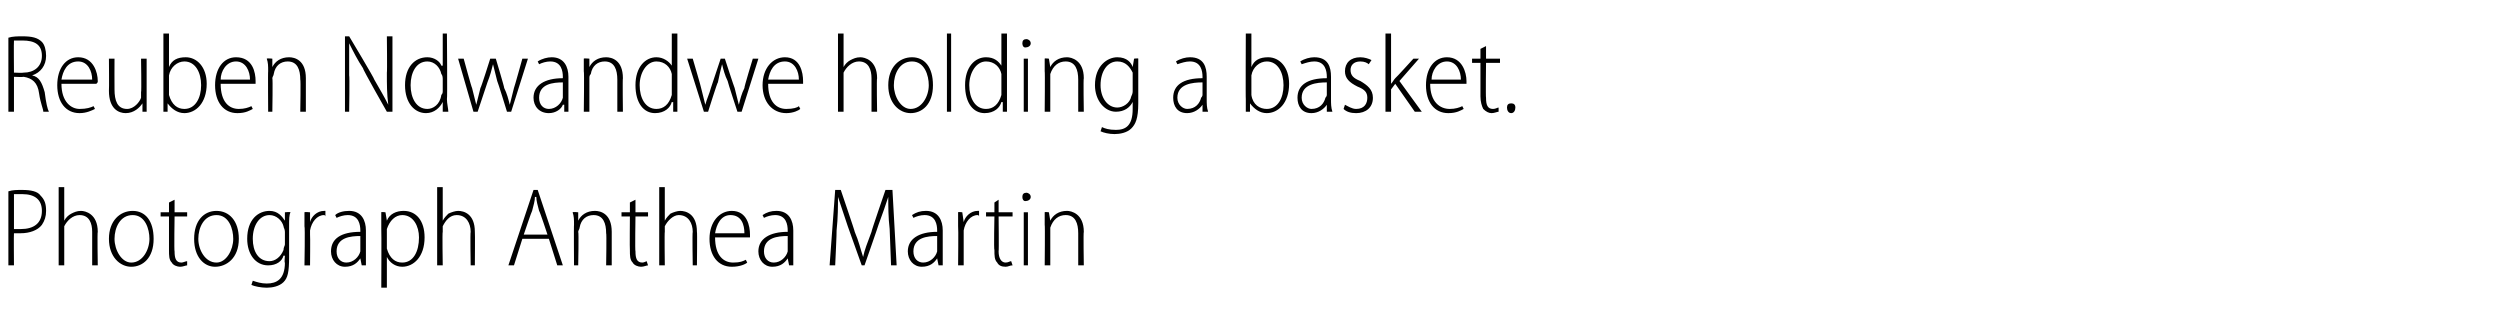
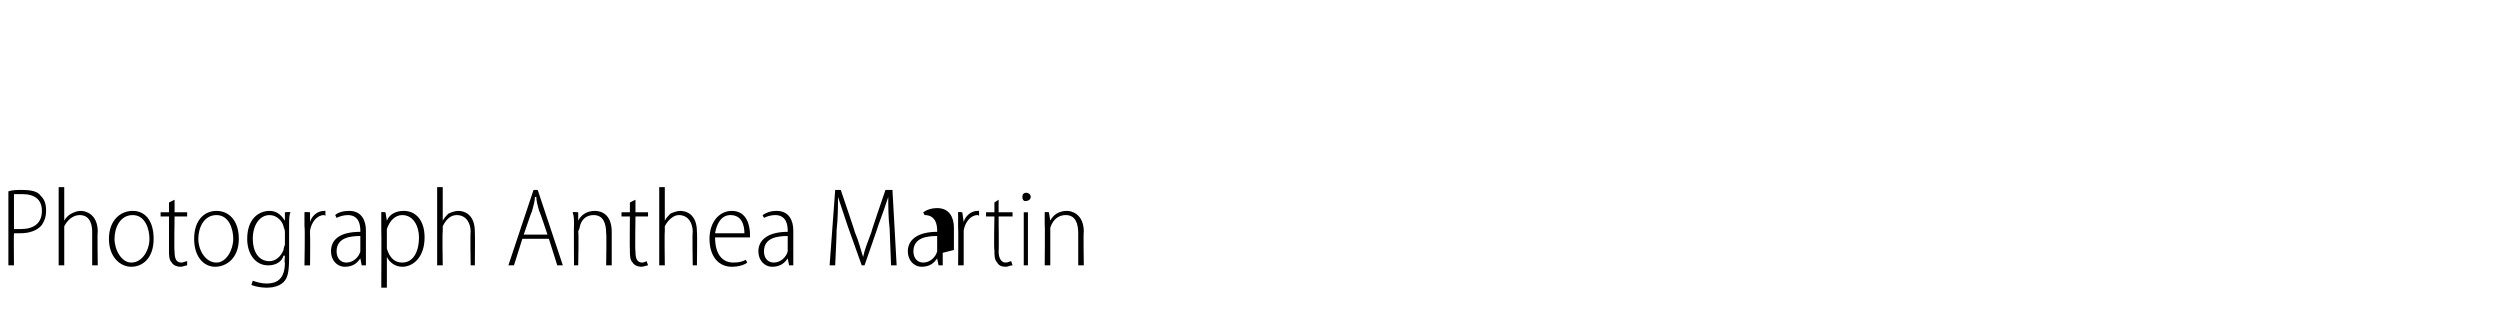
<svg xmlns="http://www.w3.org/2000/svg" version="1.1" width="179px" height="24px" viewBox="0 -2 179 24" style="top:-2px">
  <desc>Reuben Ndwandwe holding a basket. Photograph Anthea Martin</desc>
  <defs />
  <g id="Polygon136743">
-     <path d="m.6 11.7c.3-.1.6-.1 1-.1c.6 0 1.1.1 1.3.4c.3.3.4.6.4 1.1c0 .4-.1.7-.3 1c-.3.4-.9.6-1.5.6h-.5C.98 14.69 1 17 1 17h-.4v-5.3zm.4 2.7h.5c.9 0 1.5-.4 1.5-1.3c0-.8-.5-1.2-1.4-1.2h-.6v2.5zm3.2-3h.4v2.4s.02-.03 0 0c.1-.2.3-.4.5-.5c.2-.1.4-.2.7-.2c.3 0 1.2.2 1.2 1.5c-.04-.02 0 2.4 0 2.4h-.4v-2.4c0-.6-.2-1.2-.9-1.2c-.5 0-.9.4-1.1.8v2.8h-.4v-5.6zm6.8 3.7c0 1.4-.8 2-1.6 2c-.8 0-1.6-.7-1.6-2c0-1.3.8-2 1.7-2c.9 0 1.5.7 1.5 2zm-2.8 0c0 .8.5 1.7 1.2 1.7c.8 0 1.3-.9 1.3-1.7c0-.7-.3-1.7-1.2-1.7c-.9 0-1.3.9-1.3 1.7zm4.3-2.8v.9h.9v.3h-.9s-.04 2.5 0 2.5c0 .5.1.8.5.8c.1 0 .3-.1.4-.1v.3c-.1 0-.3.1-.5.1c-.2 0-.5-.1-.6-.3c-.2-.2-.2-.5-.2-.9v-2.4h-.6v-.3h.6v-.7l.4-.2zm4.6 2.8c0 1.4-.9 2-1.7 2c-.8 0-1.5-.7-1.5-2c0-1.3.7-2 1.6-2c.9 0 1.6.7 1.6 2zm-2.9 0c0 .8.5 1.7 1.3 1.7c.7 0 1.2-.9 1.2-1.7c0-.7-.3-1.7-1.2-1.7c-.9 0-1.3.9-1.3 1.7zm6.5 1.3c0 1.1-.1 1.5-.4 1.8c-.3.3-.8.4-1.2.4c-.4 0-.9-.1-1.1-.2l.1-.3c.3.1.6.2 1 .2c.7 0 1.3-.3 1.3-1.5c-.05.05 0-.5 0-.5c0 0-.06.03-.1 0c-.1.4-.5.7-1.1.7c-.9 0-1.5-.8-1.5-1.9c0-1.4.8-2 1.6-2c.6 0 .9.4 1.1.7c-.02-.05 0 0 0 0v-.6s.36-.04.4 0c-.1.2-.1.5-.1 1v2.2zm-.3-1.8c0-.2-.1-.3-.1-.4c-.1-.4-.5-.8-1-.8c-.7 0-1.2.7-1.2 1.7c0 .9.4 1.6 1.2 1.6c.4 0 .8-.3 1-.8c0-.2.1-.3.1-.4v-.9zm1.4-.4v-1c.02-.04.4 0 .4 0v.7s-.01 0 0 0c.1-.4.5-.8 1-.8h.1v.4c0-.1-.1-.1-.1-.1c-.5 0-.9.5-1 1.1v.3c.02.04 0 2.2 0 2.2h-.4s.05-2.77 0-2.8zm4.4 1.9v.9h-.3l-.1-.5s.01-.01 0 0c-.2.3-.5.6-1.1.6c-.6 0-1-.5-1-1.1c0-.9.7-1.4 2.1-1.4v-.1c0-.4-.1-1.1-.9-1.1c-.3 0-.6.1-.8.2l-.1-.2c.2-.2.6-.3 1-.3c.9 0 1.2.7 1.2 1.4v1.6zm-.4-1.2c-.7 0-1.7.1-1.7 1.1c0 .5.3.8.7.8c.5 0 .9-.4 1-.8v-1.1zm1.5-.5v-1.2c-.01-.04.3 0 .3 0l.1.6s-.02.02 0 0c.2-.5.7-.7 1.2-.7c.9 0 1.5.7 1.5 1.9c0 1.4-.8 2.1-1.6 2.1c-.5 0-.9-.3-1.1-.7c0 .04 0 0 0 0v2.2h-.4s.02-4.22 0-4.2zm.4 1.1v.3c.2.7.6 1 1.1 1c.8 0 1.2-.8 1.2-1.8c0-.8-.4-1.6-1.2-1.6c-.5 0-.9.4-1.1 1v1.1zm3.6-4.1h.4v2.4s-.02-.03 0 0c.1-.2.3-.4.4-.5c.2-.1.5-.2.7-.2c.4 0 1.2.2 1.2 1.5c.02-.02 0 2.4 0 2.4h-.3s-.04-2.36 0-2.4c0-.6-.3-1.2-1-1.2c-.5 0-.8.4-1 .8v.4c-.04-.01 0 2.4 0 2.4h-.4v-5.6zm6.1 3.7l-.6 1.9h-.4l1.8-5.4h.3l1.8 5.4h-.4l-.6-1.9h-1.9zm1.8-.3s-.56-1.7-.6-1.7c-.1-.4-.2-.7-.2-1h-.1c0 .3-.1.6-.2 1c-.02-.02-.6 1.7-.6 1.7h1.7zm1.9-.7c0-.4 0-.6-.1-.9c.05-.04.4 0 .4 0v.6s.03-.02 0 0c.2-.4.6-.7 1.2-.7c.4 0 1.2.2 1.2 1.5v2.4h-.4s.04-2.34 0-2.3c0-.7-.2-1.3-.9-1.3c-.5 0-.9.3-1 .9c0 .1-.1.2-.1.3c.05-.01 0 2.4 0 2.4h-.3s-.02-2.93 0-2.9zm4.4-1.8v.9h.9v.3h-.9s-.04 2.5 0 2.5c0 .5.1.8.5.8c.1 0 .3-.1.3-.1l.1.3c-.1 0-.3.1-.5.1c-.2 0-.5-.1-.6-.3c-.2-.2-.2-.5-.2-.9c-.02.01 0-2.4 0-2.4h-.6v-.3h.6v-.7l.4-.2zm1.7-.9h.4v2.4s-.02-.03 0 0c.1-.2.3-.4.4-.5c.2-.1.5-.2.7-.2c.4 0 1.2.2 1.2 1.5c.03-.02 0 2.4 0 2.4h-.3s-.04-2.36 0-2.4c0-.6-.3-1.2-1-1.2c-.4 0-.8.4-1 .8v.4c-.03-.01 0 2.4 0 2.4h-.4v-5.6zm4 3.6c0 1.3.6 1.8 1.3 1.8c.5 0 .7-.1.9-.2l.1.2c-.1.1-.5.3-1.1.3c-1 0-1.6-.8-1.6-2c0-1.2.7-2 1.6-2c1.1 0 1.3 1.1 1.3 1.7v.2h-2.5zm2.1-.3c0-.6-.2-1.3-1-1.3c-.7 0-1 .7-1.1 1.3h2.1zm3.5 1.4v.9h-.3l-.1-.5s.02-.01 0 0c-.2.3-.5.6-1.1.6c-.6 0-1-.5-1-1.1c0-.9.8-1.4 2.1-1.4v-.1c0-.4-.1-1.1-.9-1.1c-.3 0-.6.1-.8.2l-.1-.2c.3-.2.6-.3 1-.3c.9 0 1.2.7 1.2 1.4v1.6zm-.4-1.2c-.7 0-1.7.1-1.7 1.1c0 .5.3.8.7.8c.5 0 .9-.4 1-.8v-1.1zm7.3-.5c-.1-.8-.1-1.7-.1-2.3c-.2.6-.4 1.2-.7 2c.02-.02-1 2.9-1 2.9h-.2l-1-2.8l-.7-2.1c0 .6 0 1.5-.1 2.4c.02 0-.1 2.5-.1 2.5h-.4l.4-5.4h.4s1.03 3.02 1 3c.3.7.4 1.2.6 1.8c.1-.5.3-1 .6-1.8c-.04.02 1-3 1-3h.5l.3 5.4h-.4l-.1-2.6zm3.8 1.7v.9h-.3l-.1-.5s.02-.01 0 0c-.2.3-.5.6-1.1.6c-.6 0-1-.5-1-1.1c0-.9.8-1.4 2.1-1.4v-.1c0-.4-.1-1.1-.9-1.1c-.3 0-.6.1-.8.2l-.1-.2c.3-.2.6-.3 1-.3c.9 0 1.2.7 1.2 1.4v1.6zm-.4-1.2c-.7 0-1.7.1-1.7 1.1c0 .5.3.8.7.8c.5 0 .9-.4 1-.8v-1.1zm1.5-.7v-1c0-.04.3 0 .3 0l.1.7s-.03 0 0 0c.1-.4.5-.8 1-.8h.1v.4c0-.1-.1-.1-.1-.1c-.5 0-.9.5-1 1.1v2.5h-.4s.03-2.77 0-2.8zm2.9-1.9v.9h1v.3h-1s.03 2.5 0 2.5c0 .5.2.8.5.8c.2 0 .3-.1.4-.1l.1.3c-.2 0-.3.1-.5.1c-.3 0-.5-.1-.6-.3c-.2-.2-.2-.5-.2-.9c-.05.01 0-2.4 0-2.4h-.6v-.3h.6v-.7l.3-.2zm1.8 4.7v-3.8h.3v3.8h-.3zm.5-4.9c0 .2-.2.3-.4.3c-.1 0-.2-.1-.2-.3c0-.2.1-.3.3-.3c.1 0 .3.1.3.3zm1 2v-.9c0-.04.3 0 .3 0l.1.6s-.02-.02 0 0c.2-.4.6-.7 1.2-.7c.3 0 1.2.2 1.2 1.5c-.04-.01 0 2.4 0 2.4h-.4v-2.3c0-.7-.2-1.3-.9-1.3c-.5 0-.9.3-1.1.9v2.7h-.4s.03-2.93 0-2.9z" stroke="none" fill="#000" />
+     <path d="m.6 11.7c.3-.1.6-.1 1-.1c.6 0 1.1.1 1.3.4c.3.3.4.6.4 1.1c0 .4-.1.7-.3 1c-.3.4-.9.6-1.5.6h-.5C.98 14.69 1 17 1 17h-.4v-5.3zm.4 2.7h.5c.9 0 1.5-.4 1.5-1.3c0-.8-.5-1.2-1.4-1.2h-.6v2.5zm3.2-3h.4v2.4s.02-.03 0 0c.1-.2.3-.4.5-.5c.2-.1.4-.2.7-.2c.3 0 1.2.2 1.2 1.5c-.04-.02 0 2.4 0 2.4h-.4v-2.4c0-.6-.2-1.2-.9-1.2c-.5 0-.9.4-1.1.8v2.8h-.4v-5.6zm6.8 3.7c0 1.4-.8 2-1.6 2c-.8 0-1.6-.7-1.6-2c0-1.3.8-2 1.7-2c.9 0 1.5.7 1.5 2zm-2.8 0c0 .8.5 1.7 1.2 1.7c.8 0 1.3-.9 1.3-1.7c0-.7-.3-1.7-1.2-1.7c-.9 0-1.3.9-1.3 1.7zm4.3-2.8v.9h.9v.3h-.9s-.04 2.5 0 2.5c0 .5.1.8.5.8c.1 0 .3-.1.4-.1v.3c-.1 0-.3.1-.5.1c-.2 0-.5-.1-.6-.3c-.2-.2-.2-.5-.2-.9v-2.4h-.6v-.3h.6v-.7l.4-.2zm4.6 2.8c0 1.4-.9 2-1.7 2c-.8 0-1.5-.7-1.5-2c0-1.3.7-2 1.6-2c.9 0 1.6.7 1.6 2zm-2.9 0c0 .8.5 1.7 1.3 1.7c.7 0 1.2-.9 1.2-1.7c0-.7-.3-1.7-1.2-1.7c-.9 0-1.3.9-1.3 1.7zm6.5 1.3c0 1.1-.1 1.5-.4 1.8c-.3.3-.8.4-1.2.4c-.4 0-.9-.1-1.1-.2l.1-.3c.3.1.6.2 1 .2c.7 0 1.3-.3 1.3-1.5c-.05.05 0-.5 0-.5c0 0-.06.03-.1 0c-.1.4-.5.7-1.1.7c-.9 0-1.5-.8-1.5-1.9c0-1.4.8-2 1.6-2c.6 0 .9.4 1.1.7c-.02-.05 0 0 0 0v-.6s.36-.04.4 0c-.1.2-.1.5-.1 1v2.2zm-.3-1.8c0-.2-.1-.3-.1-.4c-.1-.4-.5-.8-1-.8c-.7 0-1.2.7-1.2 1.7c0 .9.4 1.6 1.2 1.6c.4 0 .8-.3 1-.8c0-.2.1-.3.1-.4v-.9zm1.4-.4v-1c.02-.04.4 0 .4 0v.7s-.01 0 0 0c.1-.4.5-.8 1-.8h.1v.4c0-.1-.1-.1-.1-.1c-.5 0-.9.5-1 1.1v.3c.02.04 0 2.2 0 2.2h-.4s.05-2.77 0-2.8zm4.4 1.9v.9h-.3l-.1-.5s.01-.01 0 0c-.2.3-.5.6-1.1.6c-.6 0-1-.5-1-1.1c0-.9.7-1.4 2.1-1.4v-.1c0-.4-.1-1.1-.9-1.1c-.3 0-.6.1-.8.2l-.1-.2c.2-.2.6-.3 1-.3c.9 0 1.2.7 1.2 1.4v1.6zm-.4-1.2c-.7 0-1.7.1-1.7 1.1c0 .5.3.8.7.8c.5 0 .9-.4 1-.8v-1.1zm1.5-.5v-1.2c-.01-.04.3 0 .3 0l.1.6s-.02.02 0 0c.2-.5.7-.7 1.2-.7c.9 0 1.5.7 1.5 1.9c0 1.4-.8 2.1-1.6 2.1c-.5 0-.9-.3-1.1-.7c0 .04 0 0 0 0v2.2h-.4s.02-4.22 0-4.2zm.4 1.1v.3c.2.7.6 1 1.1 1c.8 0 1.2-.8 1.2-1.8c0-.8-.4-1.6-1.2-1.6c-.5 0-.9.4-1.1 1v1.1zm3.6-4.1h.4v2.4s-.02-.03 0 0c.1-.2.3-.4.4-.5c.2-.1.5-.2.7-.2c.4 0 1.2.2 1.2 1.5c.02-.02 0 2.4 0 2.4h-.3s-.04-2.36 0-2.4c0-.6-.3-1.2-1-1.2c-.5 0-.8.4-1 .8v.4c-.04-.01 0 2.4 0 2.4h-.4v-5.6zm6.1 3.7l-.6 1.9h-.4l1.8-5.4h.3l1.8 5.4h-.4l-.6-1.9h-1.9zm1.8-.3s-.56-1.7-.6-1.7c-.1-.4-.2-.7-.2-1h-.1c0 .3-.1.6-.2 1c-.02-.02-.6 1.7-.6 1.7h1.7zm1.9-.7c0-.4 0-.6-.1-.9c.05-.04.4 0 .4 0v.6s.03-.02 0 0c.2-.4.6-.7 1.2-.7c.4 0 1.2.2 1.2 1.5v2.4h-.4s.04-2.34 0-2.3c0-.7-.2-1.3-.9-1.3c-.5 0-.9.3-1 .9c0 .1-.1.2-.1.3c.05-.01 0 2.4 0 2.4h-.3s-.02-2.93 0-2.9zm4.4-1.8v.9h.9v.3h-.9s-.04 2.5 0 2.5c0 .5.1.8.5.8c.1 0 .3-.1.3-.1l.1.3c-.1 0-.3.1-.5.1c-.2 0-.5-.1-.6-.3c-.2-.2-.2-.5-.2-.9c-.02.01 0-2.4 0-2.4h-.6v-.3h.6v-.7l.4-.2zm1.7-.9h.4v2.4s-.02-.03 0 0c.1-.2.3-.4.4-.5c.2-.1.5-.2.7-.2c.4 0 1.2.2 1.2 1.5c.03-.02 0 2.4 0 2.4h-.3s-.04-2.36 0-2.4c0-.6-.3-1.2-1-1.2c-.4 0-.8.4-1 .8v.4c-.03-.01 0 2.4 0 2.4h-.4v-5.6zm4 3.6c0 1.3.6 1.8 1.3 1.8c.5 0 .7-.1.9-.2l.1.2c-.1.1-.5.3-1.1.3c-1 0-1.6-.8-1.6-2c0-1.2.7-2 1.6-2c1.1 0 1.3 1.1 1.3 1.7v.2h-2.5zm2.1-.3c0-.6-.2-1.3-1-1.3c-.7 0-1 .7-1.1 1.3h2.1zm3.5 1.4v.9h-.3l-.1-.5s.02-.01 0 0c-.2.3-.5.6-1.1.6c-.6 0-1-.5-1-1.1c0-.9.8-1.4 2.1-1.4v-.1c0-.4-.1-1.1-.9-1.1c-.3 0-.6.1-.8.2l-.1-.2c.3-.2.6-.3 1-.3c.9 0 1.2.7 1.2 1.4v1.6zm-.4-1.2c-.7 0-1.7.1-1.7 1.1c0 .5.3.8.7.8c.5 0 .9-.4 1-.8v-1.1zm7.3-.5c-.1-.8-.1-1.7-.1-2.3c-.2.6-.4 1.2-.7 2c.02-.02-1 2.9-1 2.9h-.2l-1-2.8l-.7-2.1c0 .6 0 1.5-.1 2.4c.02 0-.1 2.5-.1 2.5h-.4l.4-5.4h.4s1.03 3.02 1 3c.3.7.4 1.2.6 1.8c.1-.5.3-1 .6-1.8c-.04.02 1-3 1-3h.5l.3 5.4h-.4l-.1-2.6zm3.8 1.7v.9h-.3l-.1-.5s.02-.01 0 0c-.2.3-.5.6-1.1.6c-.6 0-1-.5-1-1.1c0-.9.8-1.4 2.1-1.4v-.1c0-.4-.1-1.1-.9-1.1l-.1-.2c.3-.2.6-.3 1-.3c.9 0 1.2.7 1.2 1.4v1.6zm-.4-1.2c-.7 0-1.7.1-1.7 1.1c0 .5.3.8.7.8c.5 0 .9-.4 1-.8v-1.1zm1.5-.7v-1c0-.04.3 0 .3 0l.1.7s-.03 0 0 0c.1-.4.5-.8 1-.8h.1v.4c0-.1-.1-.1-.1-.1c-.5 0-.9.5-1 1.1v2.5h-.4s.03-2.77 0-2.8zm2.9-1.9v.9h1v.3h-1s.03 2.5 0 2.5c0 .5.2.8.5.8c.2 0 .3-.1.4-.1l.1.3c-.2 0-.3.1-.5.1c-.3 0-.5-.1-.6-.3c-.2-.2-.2-.5-.2-.9c-.05.01 0-2.4 0-2.4h-.6v-.3h.6v-.7l.3-.2zm1.8 4.7v-3.8h.3v3.8h-.3zm.5-4.9c0 .2-.2.3-.4.3c-.1 0-.2-.1-.2-.3c0-.2.1-.3.3-.3c.1 0 .3.1.3.3zm1 2v-.9c0-.04.3 0 .3 0l.1.6s-.02-.02 0 0c.2-.4.6-.7 1.2-.7c.3 0 1.2.2 1.2 1.5c-.04-.01 0 2.4 0 2.4h-.4v-2.3c0-.7-.2-1.3-.9-1.3c-.5 0-.9.3-1.1.9v2.7h-.4s.03-2.93 0-2.9z" stroke="none" fill="#000" />
  </g>
  <g id="Polygon136742">
-     <path d="m.6.7c.3-.1.7-.1 1-.1C2.3.6 2.7.7 3 1c.2.2.3.6.3 1c0 .7-.4 1.2-1 1.4c.5.1.7.5.9 1.2c.1.8.2 1.2.3 1.4h-.4c0-.2-.2-.6-.3-1.3c-.1-.8-.5-1.1-1.1-1.2c-.04.03-.7 0-.7 0v2.5h-.4V.7zM1 3.2s.66.03.7 0C2.4 3.2 3 2.8 3 2C3 1.2 2.5.9 1.6.9h-.6C.98.94 1 3.2 1 3.2zm3.4.8c0 1.3.7 1.8 1.3 1.8c.5 0 .8-.1 1-.2l.1.2c-.2.1-.6.3-1.1.3c-1 0-1.6-.8-1.6-2c0-1.2.6-2 1.5-2C6.7 2.1 7 3.2 7 3.8c0 .1 0 .1-.1.2H4.4zm2.2-.3c0-.6-.3-1.3-1-1.3c-.8 0-1.1.7-1.2 1.3h2.2zm3.9 1.4v.9h-.3v-.6s-.04 0 0 0c-.2.3-.6.7-1.2.7c-.5 0-1.2-.3-1.2-1.6c.02-.03 0-2.3 0-2.3h.4s-.01 2.19 0 2.2c0 .8.2 1.4.9 1.4c.5 0 .9-.5 1-.8v-.4c.04.01 0-2.4 0-2.4h.4v2.9zM11.7.4h.4v2.4s-.02.01 0 0c.2-.5.6-.7 1.2-.7c.8 0 1.5.7 1.5 1.9c0 1.4-.8 2.1-1.6 2.1c-.5 0-.9-.3-1.2-.7c.04-.05 0 0 0 0v.6h-.3V.4zm.4 4.2v.2c.2.7.6 1 1.1 1c.8 0 1.2-.8 1.2-1.7c0-.9-.4-1.7-1.2-1.7c-.5 0-1 .4-1.1 1v1.2zm3.7-.6c0 1.3.6 1.8 1.3 1.8c.4 0 .7-.1.9-.2l.1.2c-.2.1-.5.3-1.1.3c-1 0-1.6-.8-1.6-2c0-1.2.6-2 1.5-2c1.2 0 1.4 1.1 1.4 1.7v.2h-2.5zm2.1-.3c0-.6-.3-1.3-1-1.3c-.7 0-1.1.7-1.1 1.3h2.1zm1.3-.6c0-.4 0-.6-.1-.9c.04-.04.4 0 .4 0v.6s.03-.02 0 0c.2-.4.6-.7 1.2-.7c.4 0 1.2.2 1.2 1.5v2.4h-.4s.04-2.34 0-2.3c0-.7-.2-1.3-.9-1.3c-.5 0-.9.3-1 .9c0 .1-.1.2-.1.3c.04-.01 0 2.4 0 2.4h-.3s-.02-2.93 0-2.9zM24.7 6V.6h.3s1.84 3.07 1.8 3.1c.4.7.7 1.2 1 1.8c-.1-.8-.1-1.4-.1-2.3c.03 0 0-2.6 0-2.6h.4v5.4h-.4S25.95 2.93 26 2.9c-.4-.6-.7-1.2-1-1.8v2.3c.04.01 0 2.6 0 2.6h-.3zM32 .4s.04 4.74 0 4.7c0 .3.1.7.1.9h-.4v-.7s-.01.04 0 0c-.2.4-.6.8-1.2.8c-.8 0-1.5-.7-1.5-2c0-1.3.7-2 1.6-2c.5 0 .9.3 1 .6h.1V.4h.3zm-.3 3.3c0-.1 0-.3-.1-.4c-.1-.5-.5-.9-1-.9c-.8 0-1.2.8-1.2 1.7c0 .9.4 1.7 1.2 1.7c.4 0 .9-.3 1-1c.1-.1.1-.2.1-.3v-.8zm1.5-1.5s.57 2.1.6 2.1l.3 1.2l.3-1.2c.04 0 .7-2.1.7-2.1h.4s.62 2.06.6 2.1c.2.4.3.8.4 1.2l.3-1.2c.02-.01.6-2.1.6-2.1h.4L36.6 6h-.3s-.66-2.15-.7-2.2l-.3-1.2c-.1.4-.2.8-.4 1.3L34.2 6h-.3l-1.1-3.8h.4zm7.5 2.9v.9h-.3v-.5h-.1c-.1.3-.5.6-1 .6c-.7 0-1.1-.5-1.1-1.1c0-.9.8-1.4 2.1-1.4v-.1c0-.4-.1-1.1-.9-1.1c-.3 0-.6.1-.8.2l-.1-.2c.3-.2.7-.3 1-.3c.9 0 1.2.7 1.2 1.4v1.6zm-.4-1.2c-.7 0-1.7.1-1.7 1.1c0 .5.3.8.7.8c.5 0 .9-.4 1-.8V3.9zm1.5-.8v-.9c.01-.04.4 0 .4 0v.6s-.01-.02 0 0c.2-.4.6-.7 1.2-.7c.4 0 1.2.2 1.2 1.5c-.03-.01 0 2.4 0 2.4h-.4V3.7c0-.7-.2-1.3-.9-1.3c-.5 0-.9.3-1 .9c-.1.1-.1.2-.1.3v2.4h-.4s.04-2.93 0-2.9zM48.5.4v5.6h-.3v-.7s-.06.04-.1 0c-.1.4-.5.8-1.2.8c-.8 0-1.4-.7-1.4-2c0-1.3.7-2 1.5-2c.5 0 .9.3 1.1.6V.4h.4zm-.4 3.3v-.4c-.1-.5-.5-.9-1.1-.9c-.7 0-1.2.8-1.2 1.7c0 .9.4 1.7 1.2 1.7c.5 0 .9-.3 1.1-1V3.7zm1.5-1.5s.62 2.1.6 2.1l.3 1.2c.1-.4.3-.8.4-1.2l.7-2.1h.3s.67 2.06.7 2.1l.3 1.2c.1-.4.2-.8.4-1.2c-.04-.01.6-2.1.6-2.1h.4L53.1 6h-.3s-.71-2.15-.7-2.2c-.2-.4-.3-.8-.4-1.2c-.1.4-.2.8-.3 1.3c-.03-.04-.7 2.1-.7 2.1h-.3l-1.2-3.8h.4zM55 4c0 1.3.6 1.8 1.3 1.8c.5 0 .8-.1.9-.2l.1.2c-.1.1-.5.3-1 .3c-1 0-1.7-.8-1.7-2c0-1.2.7-2 1.6-2c1.1 0 1.3 1.1 1.3 1.7v.2H55zm2.2-.3c0-.6-.3-1.3-1-1.3c-.8 0-1.1.7-1.2 1.3h2.2zM60 .4h.4v2.4s.01-.03 0 0c.1-.2.3-.4.5-.5c.2-.1.4-.2.7-.2c.3 0 1.2.2 1.2 1.5c-.04-.02 0 2.4 0 2.4h-.4V3.6c0-.6-.2-1.2-.9-1.2c-.5 0-.9.4-1.1.8v2.8h-.4V.4zm6.8 3.7c0 1.4-.8 2-1.6 2c-.8 0-1.6-.7-1.6-2c0-1.3.8-2 1.7-2c.9 0 1.5.7 1.5 2zm-2.8 0c0 .8.5 1.7 1.2 1.7c.8 0 1.3-.9 1.3-1.7c0-.7-.3-1.7-1.2-1.7c-.9 0-1.3.9-1.3 1.7zM67.8.4h.3v5.6h-.3V.4zm4.3 0v5.6h-.3v-.7s-.06.04-.1 0c-.1.4-.5.8-1.2.8c-.8 0-1.4-.7-1.4-2c0-1.3.7-2 1.5-2c.6 0 .9.3 1.1.6V.4h.4zm-.4 3.3v-.4c-.1-.5-.5-.9-1.1-.9c-.7 0-1.2.8-1.2 1.7c0 .9.4 1.7 1.2 1.7c.5 0 .9-.3 1.1-1V3.7zM73.3 6V2.2h.3v3.8h-.3zm.5-4.9c0 .2-.2.3-.4.3c-.1 0-.2-.1-.2-.3c0-.2.1-.3.3-.3c.1 0 .3.1.3.3zm1 2v-.9c0-.04.3 0 .3 0l.1.6s-.02-.02 0 0c.2-.4.6-.7 1.2-.7c.3 0 1.2.2 1.2 1.5c-.04-.01 0 2.4 0 2.4h-.4V3.7c0-.7-.2-1.3-.9-1.3c-.5 0-.9.3-1.1.9v2.7h-.4s.03-2.93 0-2.9zm6.7 2.3c0 1.1-.2 1.5-.5 1.8c-.3.3-.8.4-1.2.4c-.4 0-.8-.1-1-.2l.1-.3c.2.1.5.2 1 .2c.7 0 1.2-.3 1.2-1.5v-.5s-.01.03 0 0c-.2.4-.6.7-1.2.7c-.8 0-1.5-.8-1.5-1.9c0-1.4.9-2 1.6-2c.7 0 1 .4 1.1.7c.03-.05 0 0 0 0l.1-.6s.31-.04.3 0v3.2zm-.4-1.8v-.4c-.2-.4-.5-.8-1.1-.8c-.7 0-1.2.7-1.2 1.7c0 .9.5 1.6 1.2 1.6c.4 0 .9-.3 1-.8c.1-.2.1-.3.1-.4v-.9zm5.3 1.5c0 .3 0 .6.1.9h-.4v-.5s-.03-.01 0 0c-.2.3-.6.6-1.1.6c-.7 0-1-.5-1-1.1c0-.9.7-1.4 2.1-1.4v-.1c0-.4-.1-1.1-.9-1.1c-.3 0-.6.1-.9.2l-.1-.2c.3-.2.7-.3 1-.3c1 0 1.2.7 1.2 1.4v1.6zm-.3-1.2c-.7 0-1.8.1-1.8 1.1c0 .5.4.8.7.8c.6 0 .9-.4 1-.8c.1-.1.1-.2.1-.2v-.9zM89.2.4h.4v2.4s-.03.01 0 0c.2-.5.6-.7 1.2-.7c.8 0 1.5.7 1.5 1.9c0 1.4-.8 2.1-1.6 2.1c-.5 0-.9-.3-1.2-.7c.03-.05 0 0 0 0v.6h-.3v-.9c-.02.04 0-4.7 0-4.7zm.4 4.2v.2c.1.7.6 1 1.1 1c.8 0 1.2-.8 1.2-1.7c0-.9-.4-1.7-1.2-1.7c-.5 0-1 .4-1.1 1v1.2zm5.7.5c0 .3 0 .6.1.9h-.4v-.5s-.02-.01 0 0c-.2.3-.6.6-1.1.6c-.7 0-1-.5-1-1.1c0-.9.7-1.4 2.1-1.4v-.1c0-.4-.1-1.1-.9-1.1c-.3 0-.6.1-.9.2l-.1-.2c.3-.2.7-.3 1-.3c1 0 1.2.7 1.2 1.4v1.6zM95 3.9c-.7 0-1.8.1-1.8 1.1c0 .5.4.8.7.8c.6 0 .9-.4 1-.8c.1-.1.1-.2.1-.2v-.9zm1.3 1.6c.2.1.5.3.8.3c.6 0 .8-.4.8-.8c0-.4-.2-.6-.7-.8c-.6-.3-.9-.6-.9-1.1c0-.6.4-1 1.1-1c.3 0 .6.1.8.2l-.2.3c-.1-.1-.3-.2-.6-.2c-.5 0-.7.3-.7.6c0 .4.2.6.7.8c.5.3.9.6.9 1.2c0 .7-.5 1.1-1.2 1.1c-.4 0-.7-.1-.9-.3l.1-.3zM99.6 4s.01.01 0 0c.1-.1.2-.3.3-.4c.03 0 1.3-1.4 1.3-1.4h.4l-1.4 1.6l1.6 2.2h-.5l-1.4-2l-.3.4v1.6h-.4V.4h.4v3.6zm2.8 0c0 1.3.7 1.8 1.4 1.8c.4 0 .7-.1.9-.2l.1.2c-.2.1-.5.3-1.1.3c-1 0-1.6-.8-1.6-2c0-1.2.6-2 1.5-2c1.1 0 1.4 1.1 1.4 1.7v.2h-2.6zm2.2-.3c0-.6-.3-1.3-1-1.3c-.7 0-1.1.7-1.1 1.3h2.1zm1.8-2.4v.9h1v.3h-1s-.03 2.5 0 2.5c0 .5.1.8.5.8c.2 0 .3-.1.4-.1v.3c-.1 0-.3.1-.5.1c-.2 0-.4-.1-.6-.3c-.1-.2-.2-.5-.2-.9V2.5h-.6v-.3h.6v-.7l.4-.2zm1.8 4.8c-.2 0-.3-.2-.3-.4c0-.2.1-.3.3-.3c.2 0 .3.1.3.3c0 .2-.1.4-.3.4z" stroke="none" fill="#000" />
-   </g>
+     </g>
</svg>